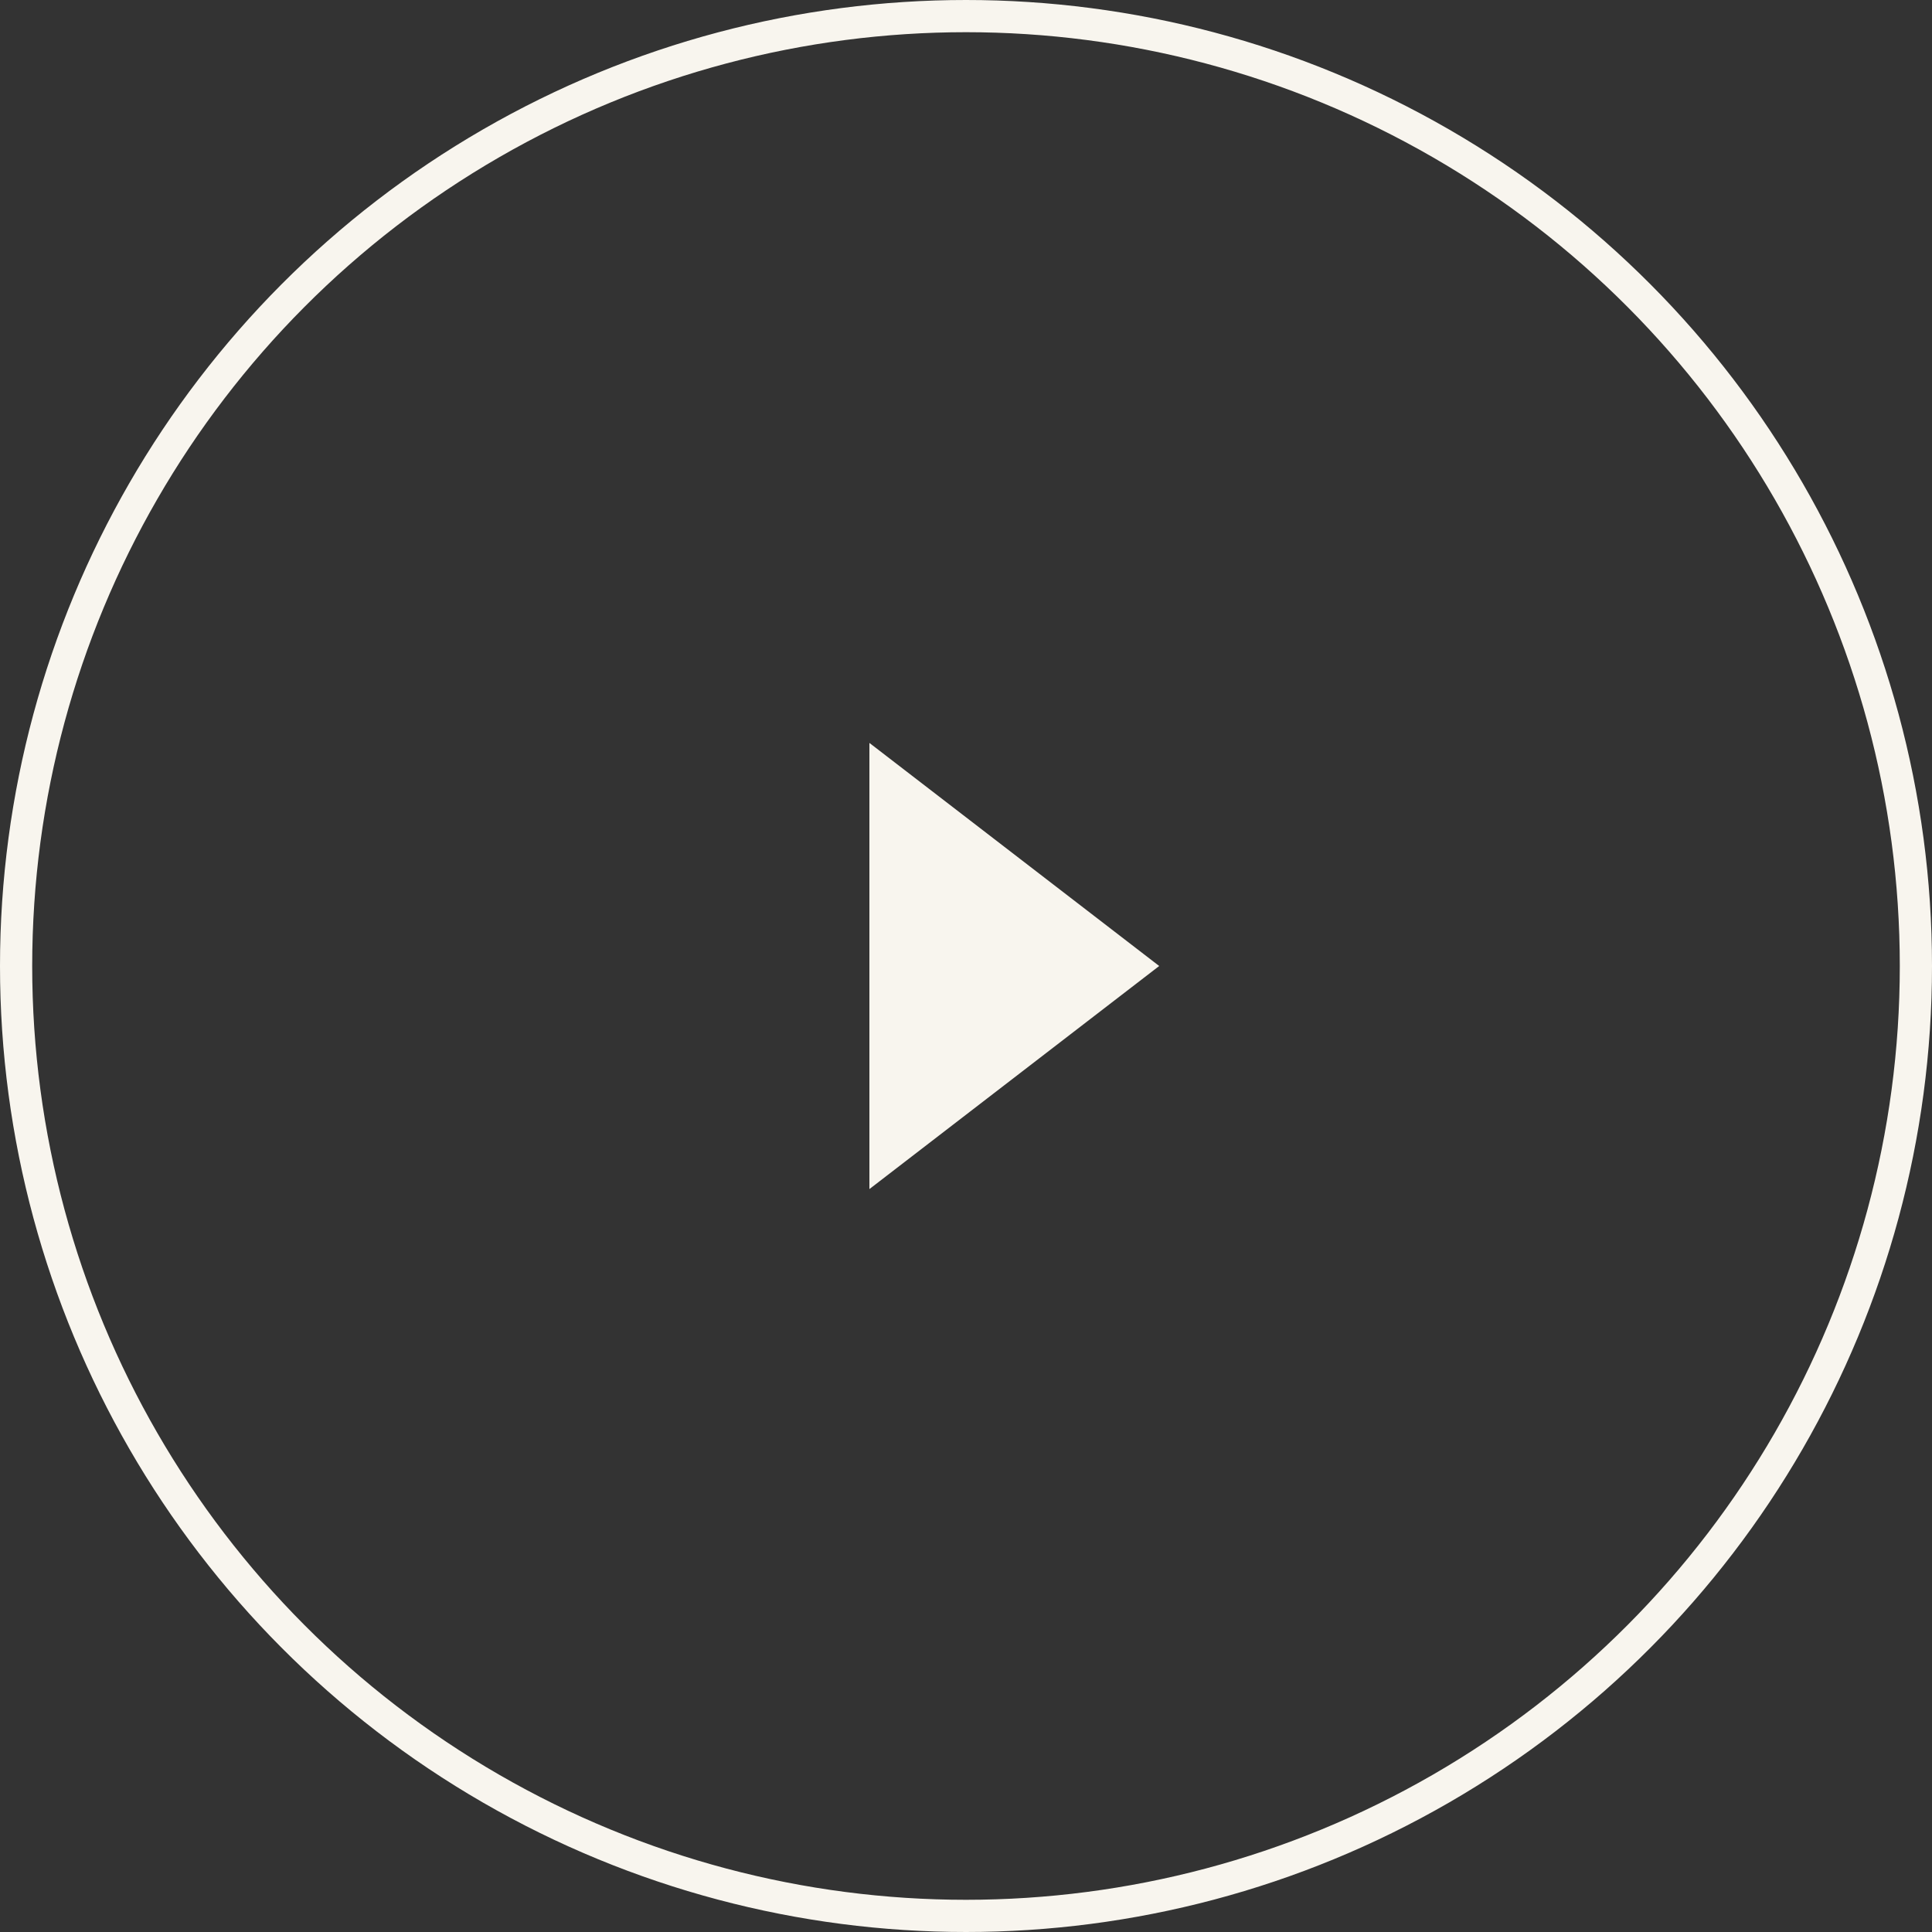
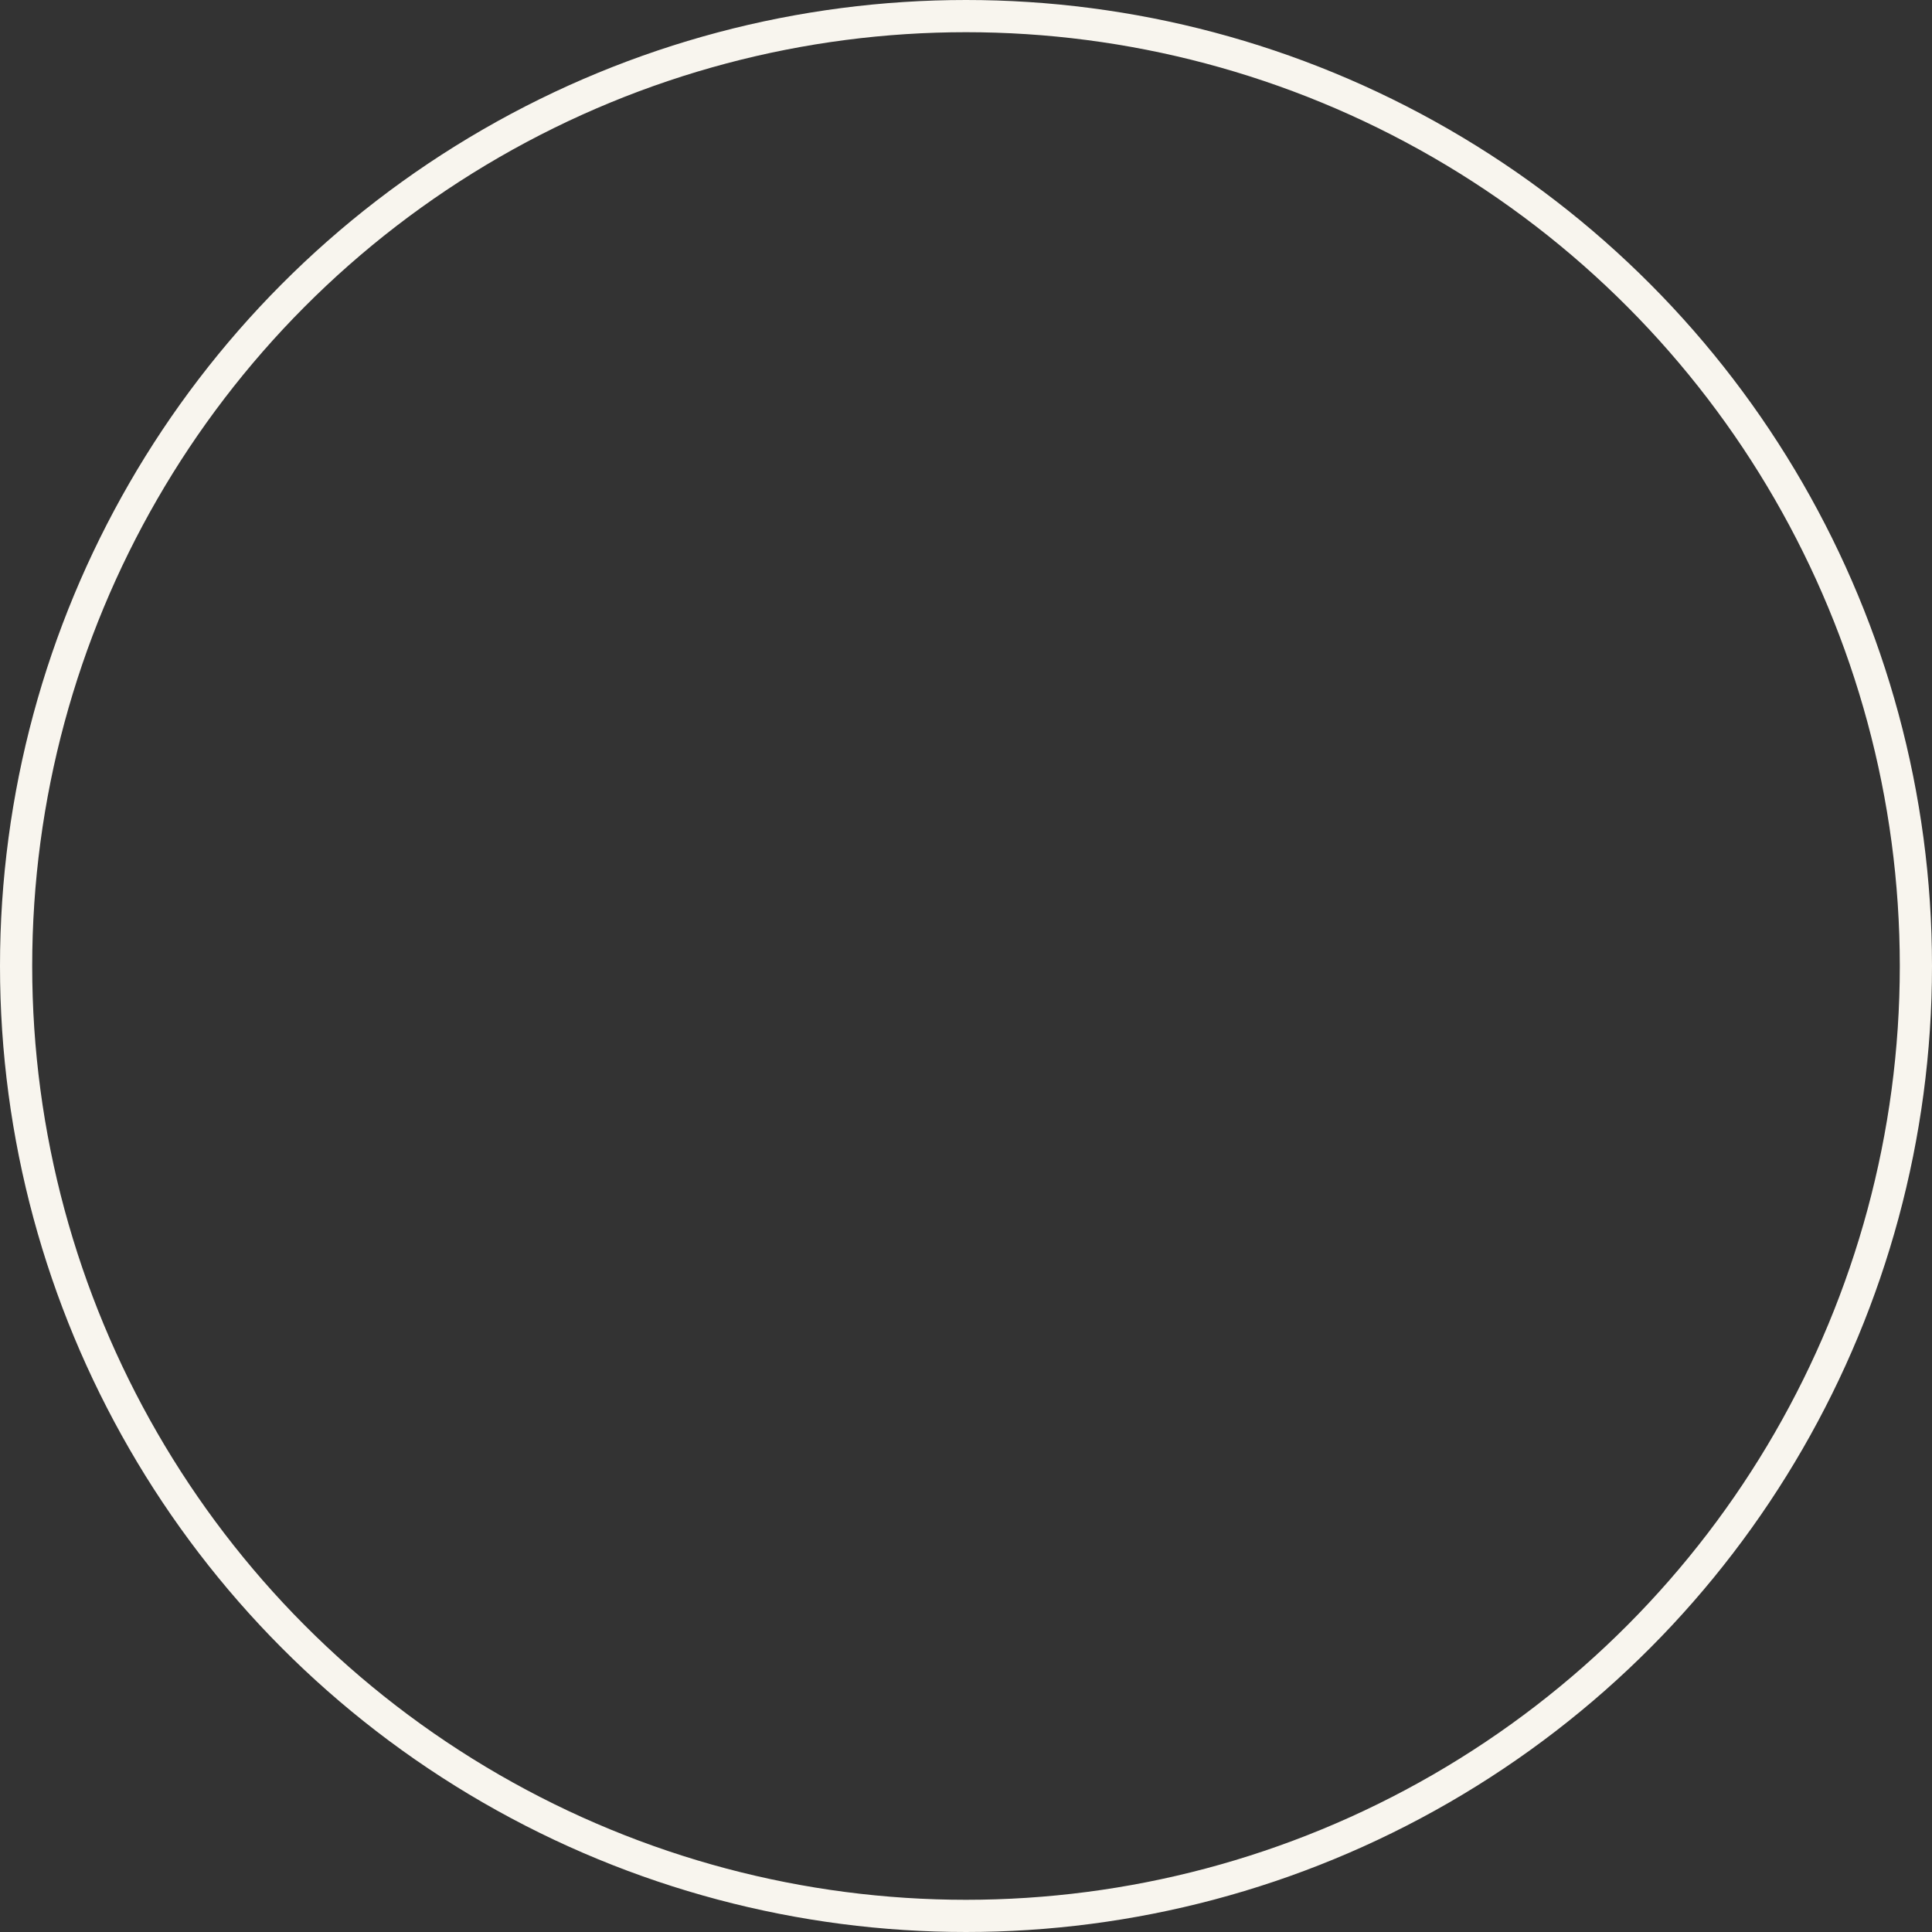
<svg xmlns="http://www.w3.org/2000/svg" width="60" height="60" viewBox="0 0 60 60" fill="none">
  <rect x="0" y="0" width="60" height="60" fill="#333333" stroke="none" />
  <circle cx="30" cy="30" r="29.5" stroke="#F8F5EE" />
-   <path d="M36 30L27 36.928V23.072L36 30Z" fill="#F8F5EE" />
</svg>